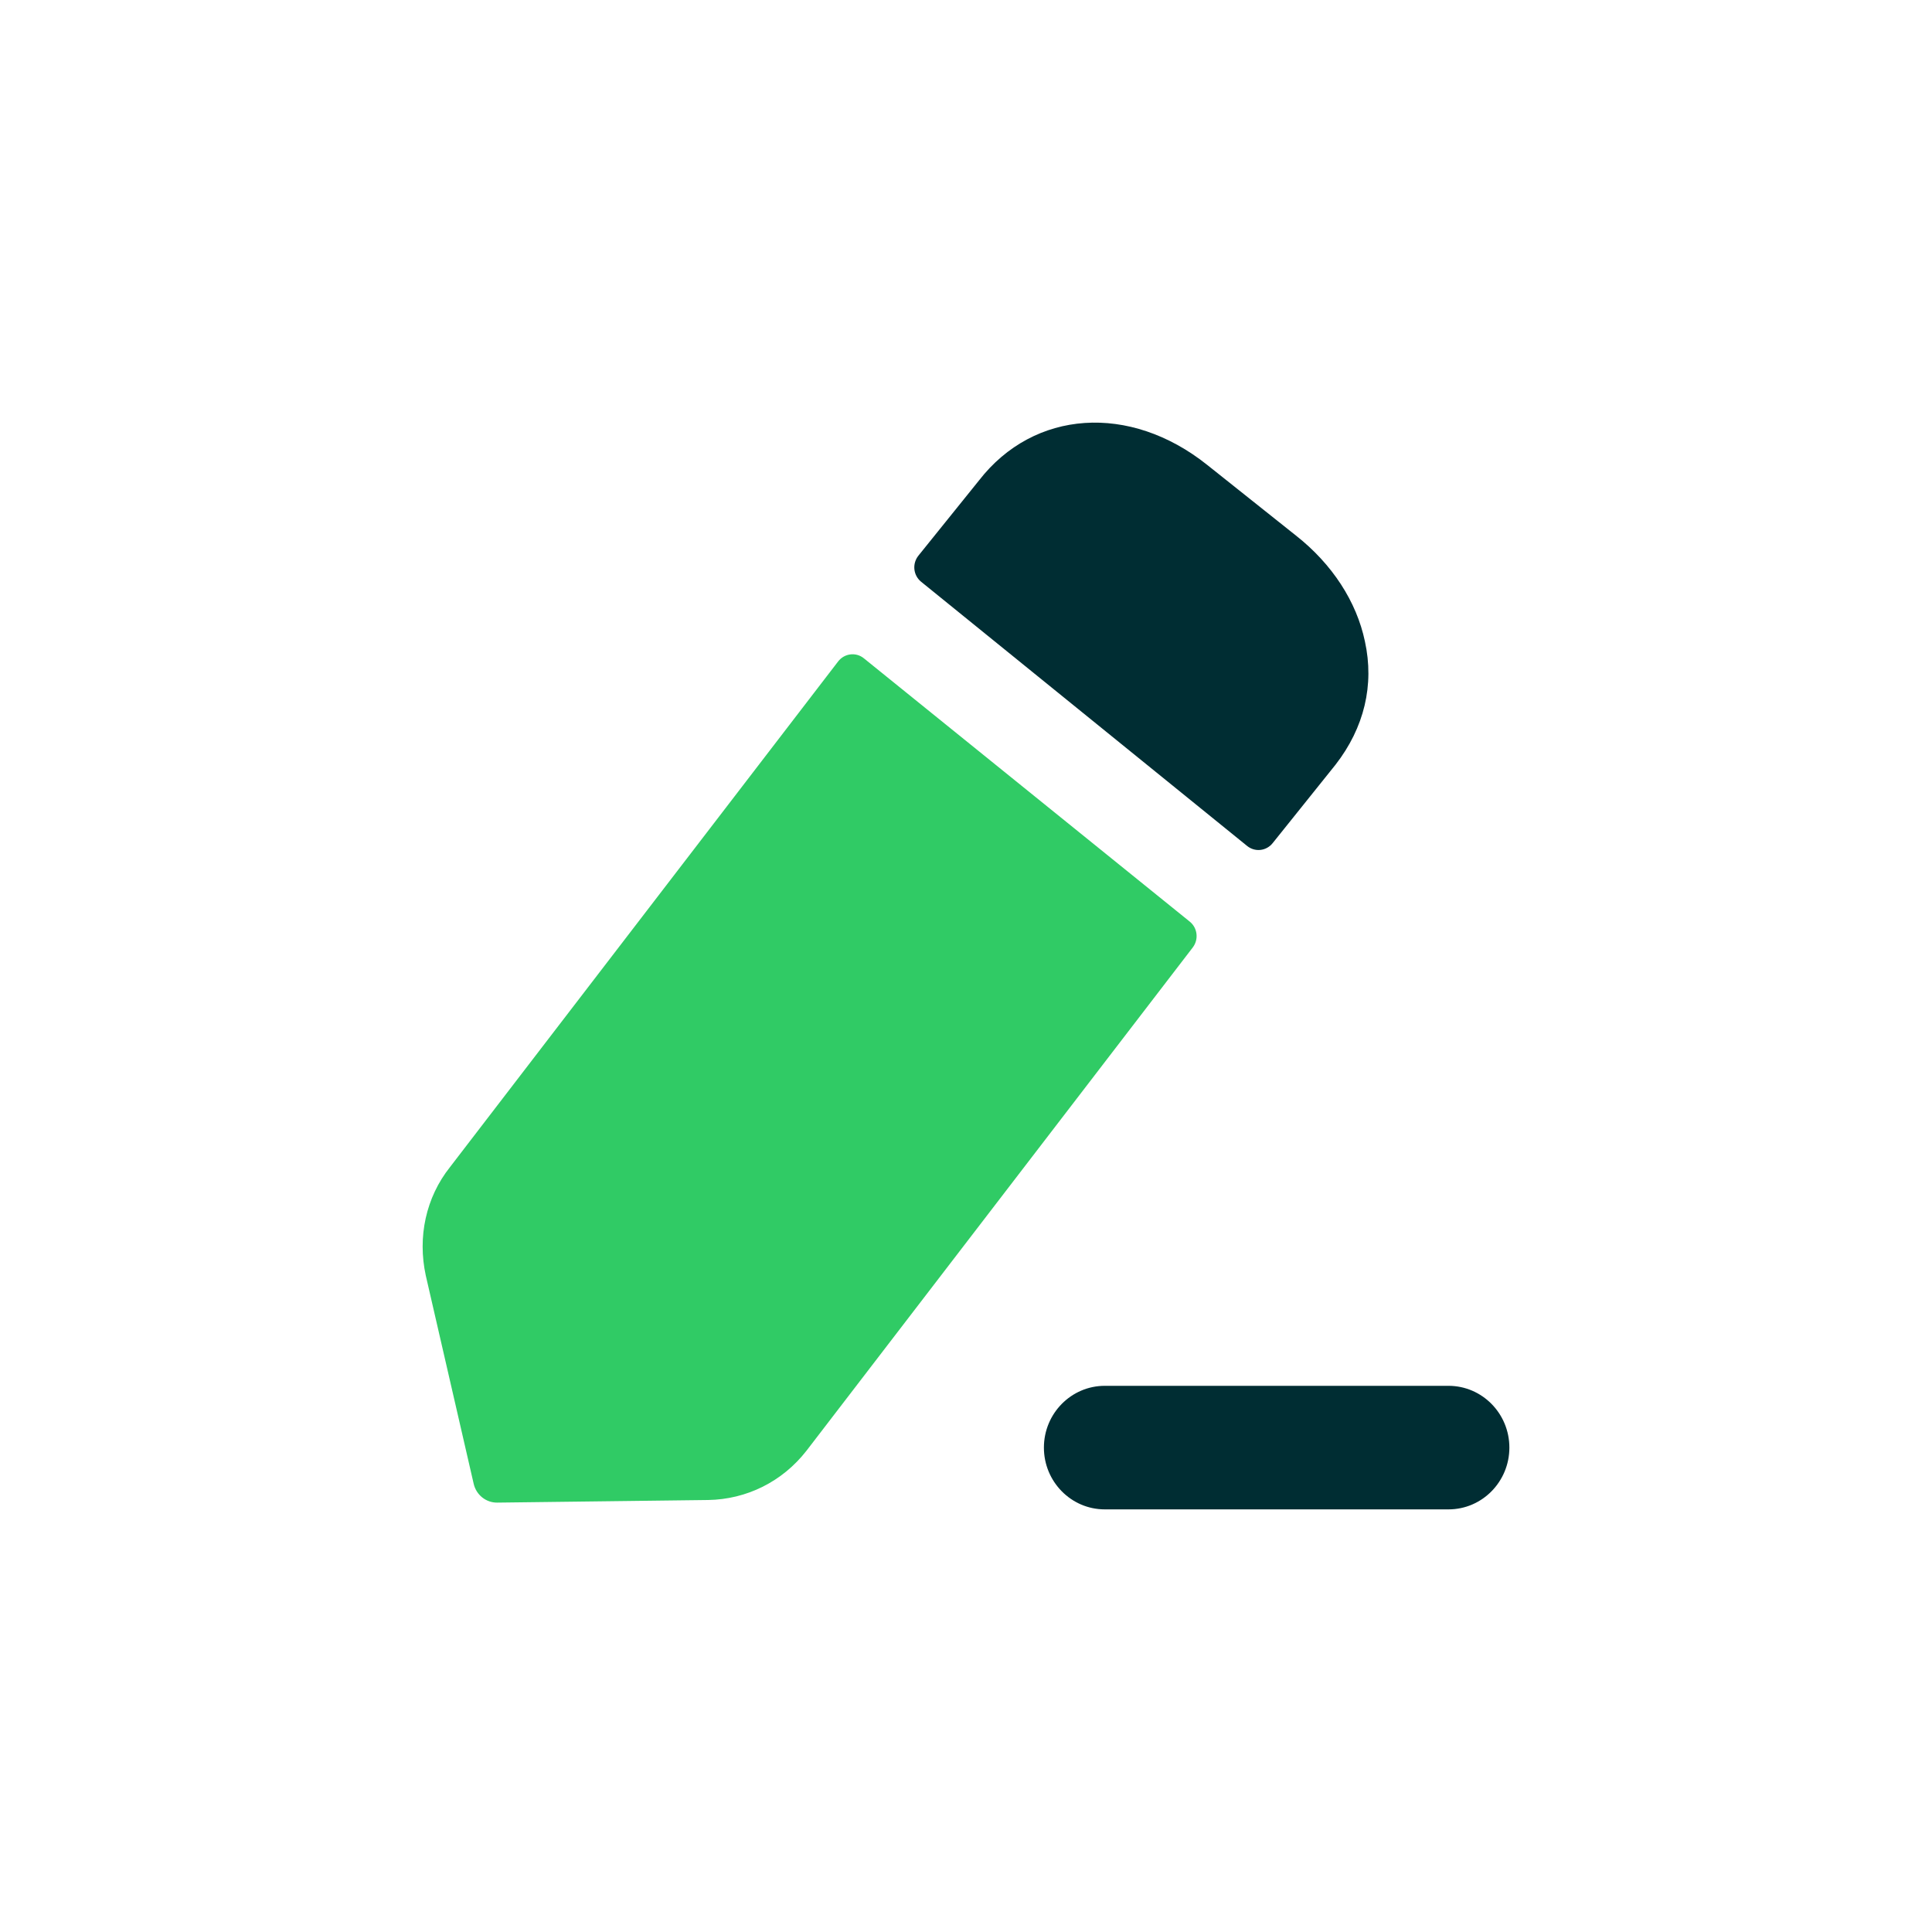
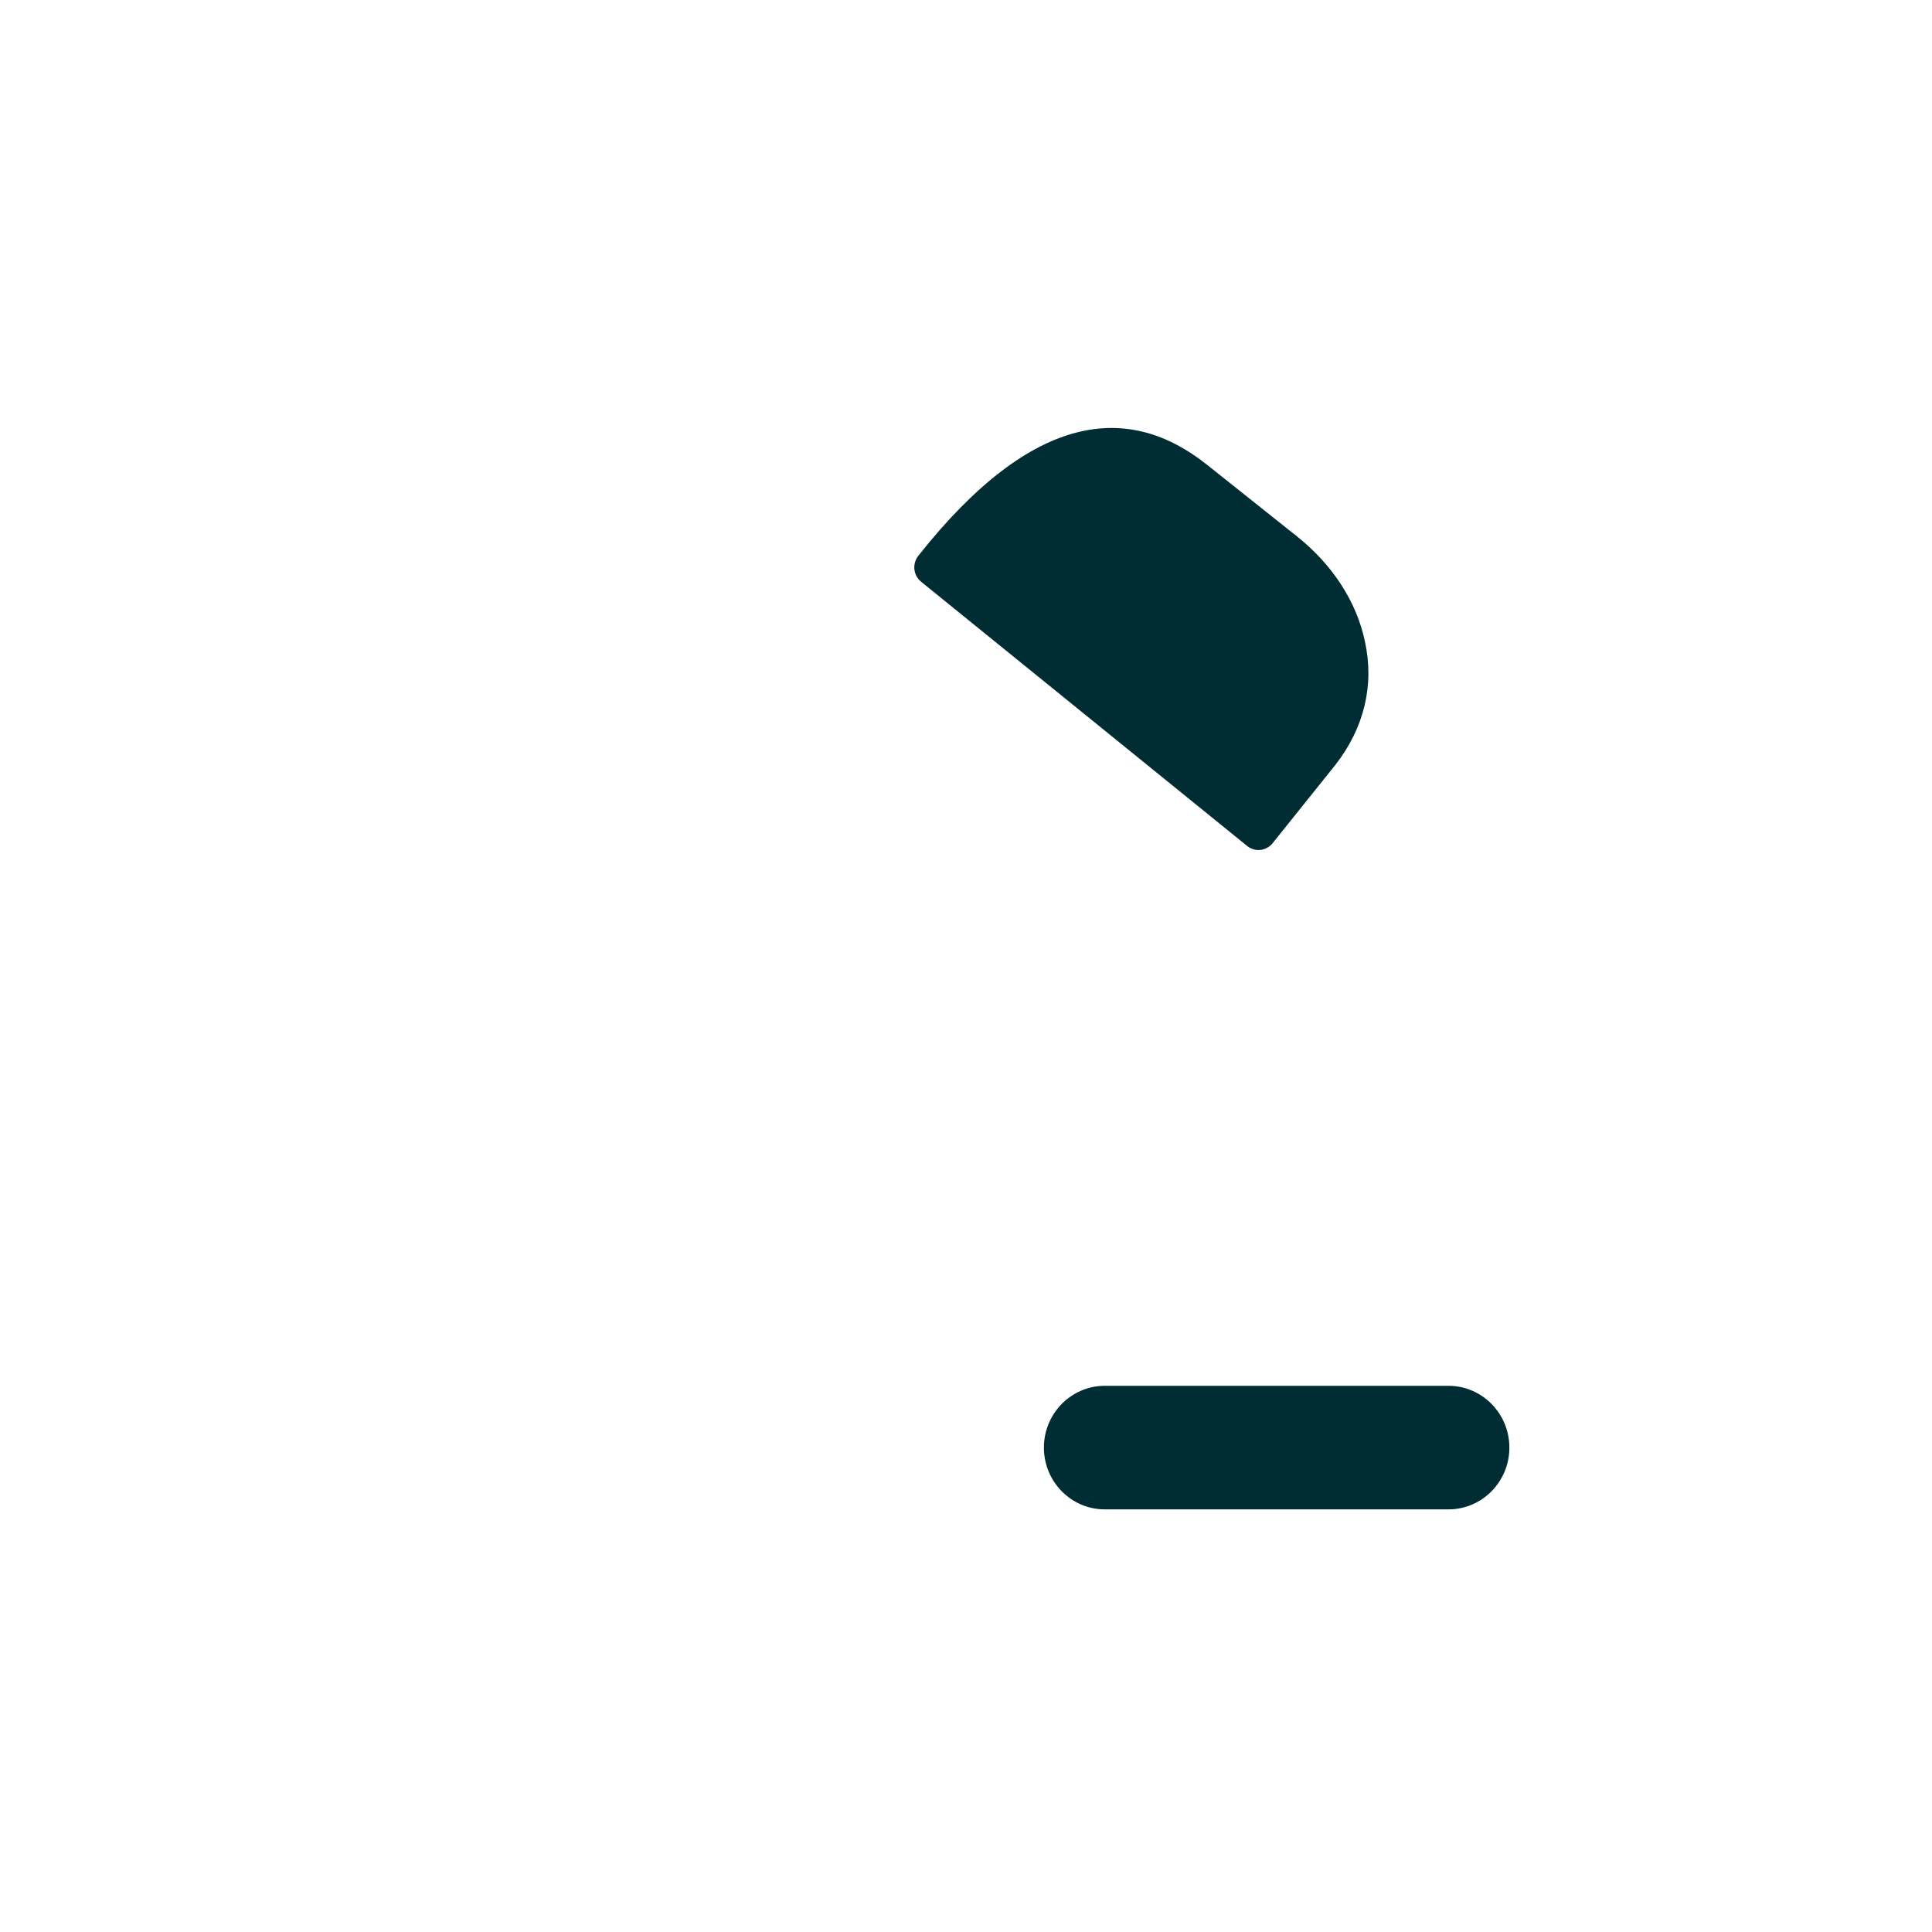
<svg xmlns="http://www.w3.org/2000/svg" width="40" height="40" viewBox="0 0 40 40" fill="none">
  <path d="M29.99 28.692H22.873C22.178 28.692 21.613 29.265 21.613 29.971C21.613 30.677 22.178 31.25 22.873 31.25H29.99C30.685 31.25 31.25 30.677 31.25 29.971C31.25 29.265 30.685 28.692 29.99 28.692" fill="#002D33" />
-   <path d="M17.886 13.63L24.631 19.08C24.794 19.21 24.822 19.449 24.695 19.616L16.698 30.035C16.196 30.679 15.455 31.043 14.661 31.056L10.296 31.11C10.063 31.113 9.86 30.951 9.807 30.72L8.815 26.407C8.643 25.614 8.815 24.794 9.317 24.163L17.353 13.694C17.483 13.526 17.722 13.496 17.886 13.63Z" fill="#30CB65" />
-   <path d="M27.651 15.832L26.35 17.455C26.219 17.62 25.984 17.647 25.821 17.515C24.241 16.236 20.193 12.954 19.07 12.044C18.906 11.909 18.883 11.67 19.015 11.504L20.27 9.946C21.407 8.482 23.391 8.347 24.992 9.624L26.831 11.088C27.584 11.68 28.087 12.459 28.259 13.279C28.457 14.18 28.246 15.066 27.651 15.832" fill="#002D33" />
+   <path d="M27.651 15.832L26.35 17.455C26.219 17.62 25.984 17.647 25.821 17.515C24.241 16.236 20.193 12.954 19.07 12.044C18.906 11.909 18.883 11.67 19.015 11.504C21.407 8.482 23.391 8.347 24.992 9.624L26.831 11.088C27.584 11.68 28.087 12.459 28.259 13.279C28.457 14.18 28.246 15.066 27.651 15.832" fill="#002D33" />
</svg>